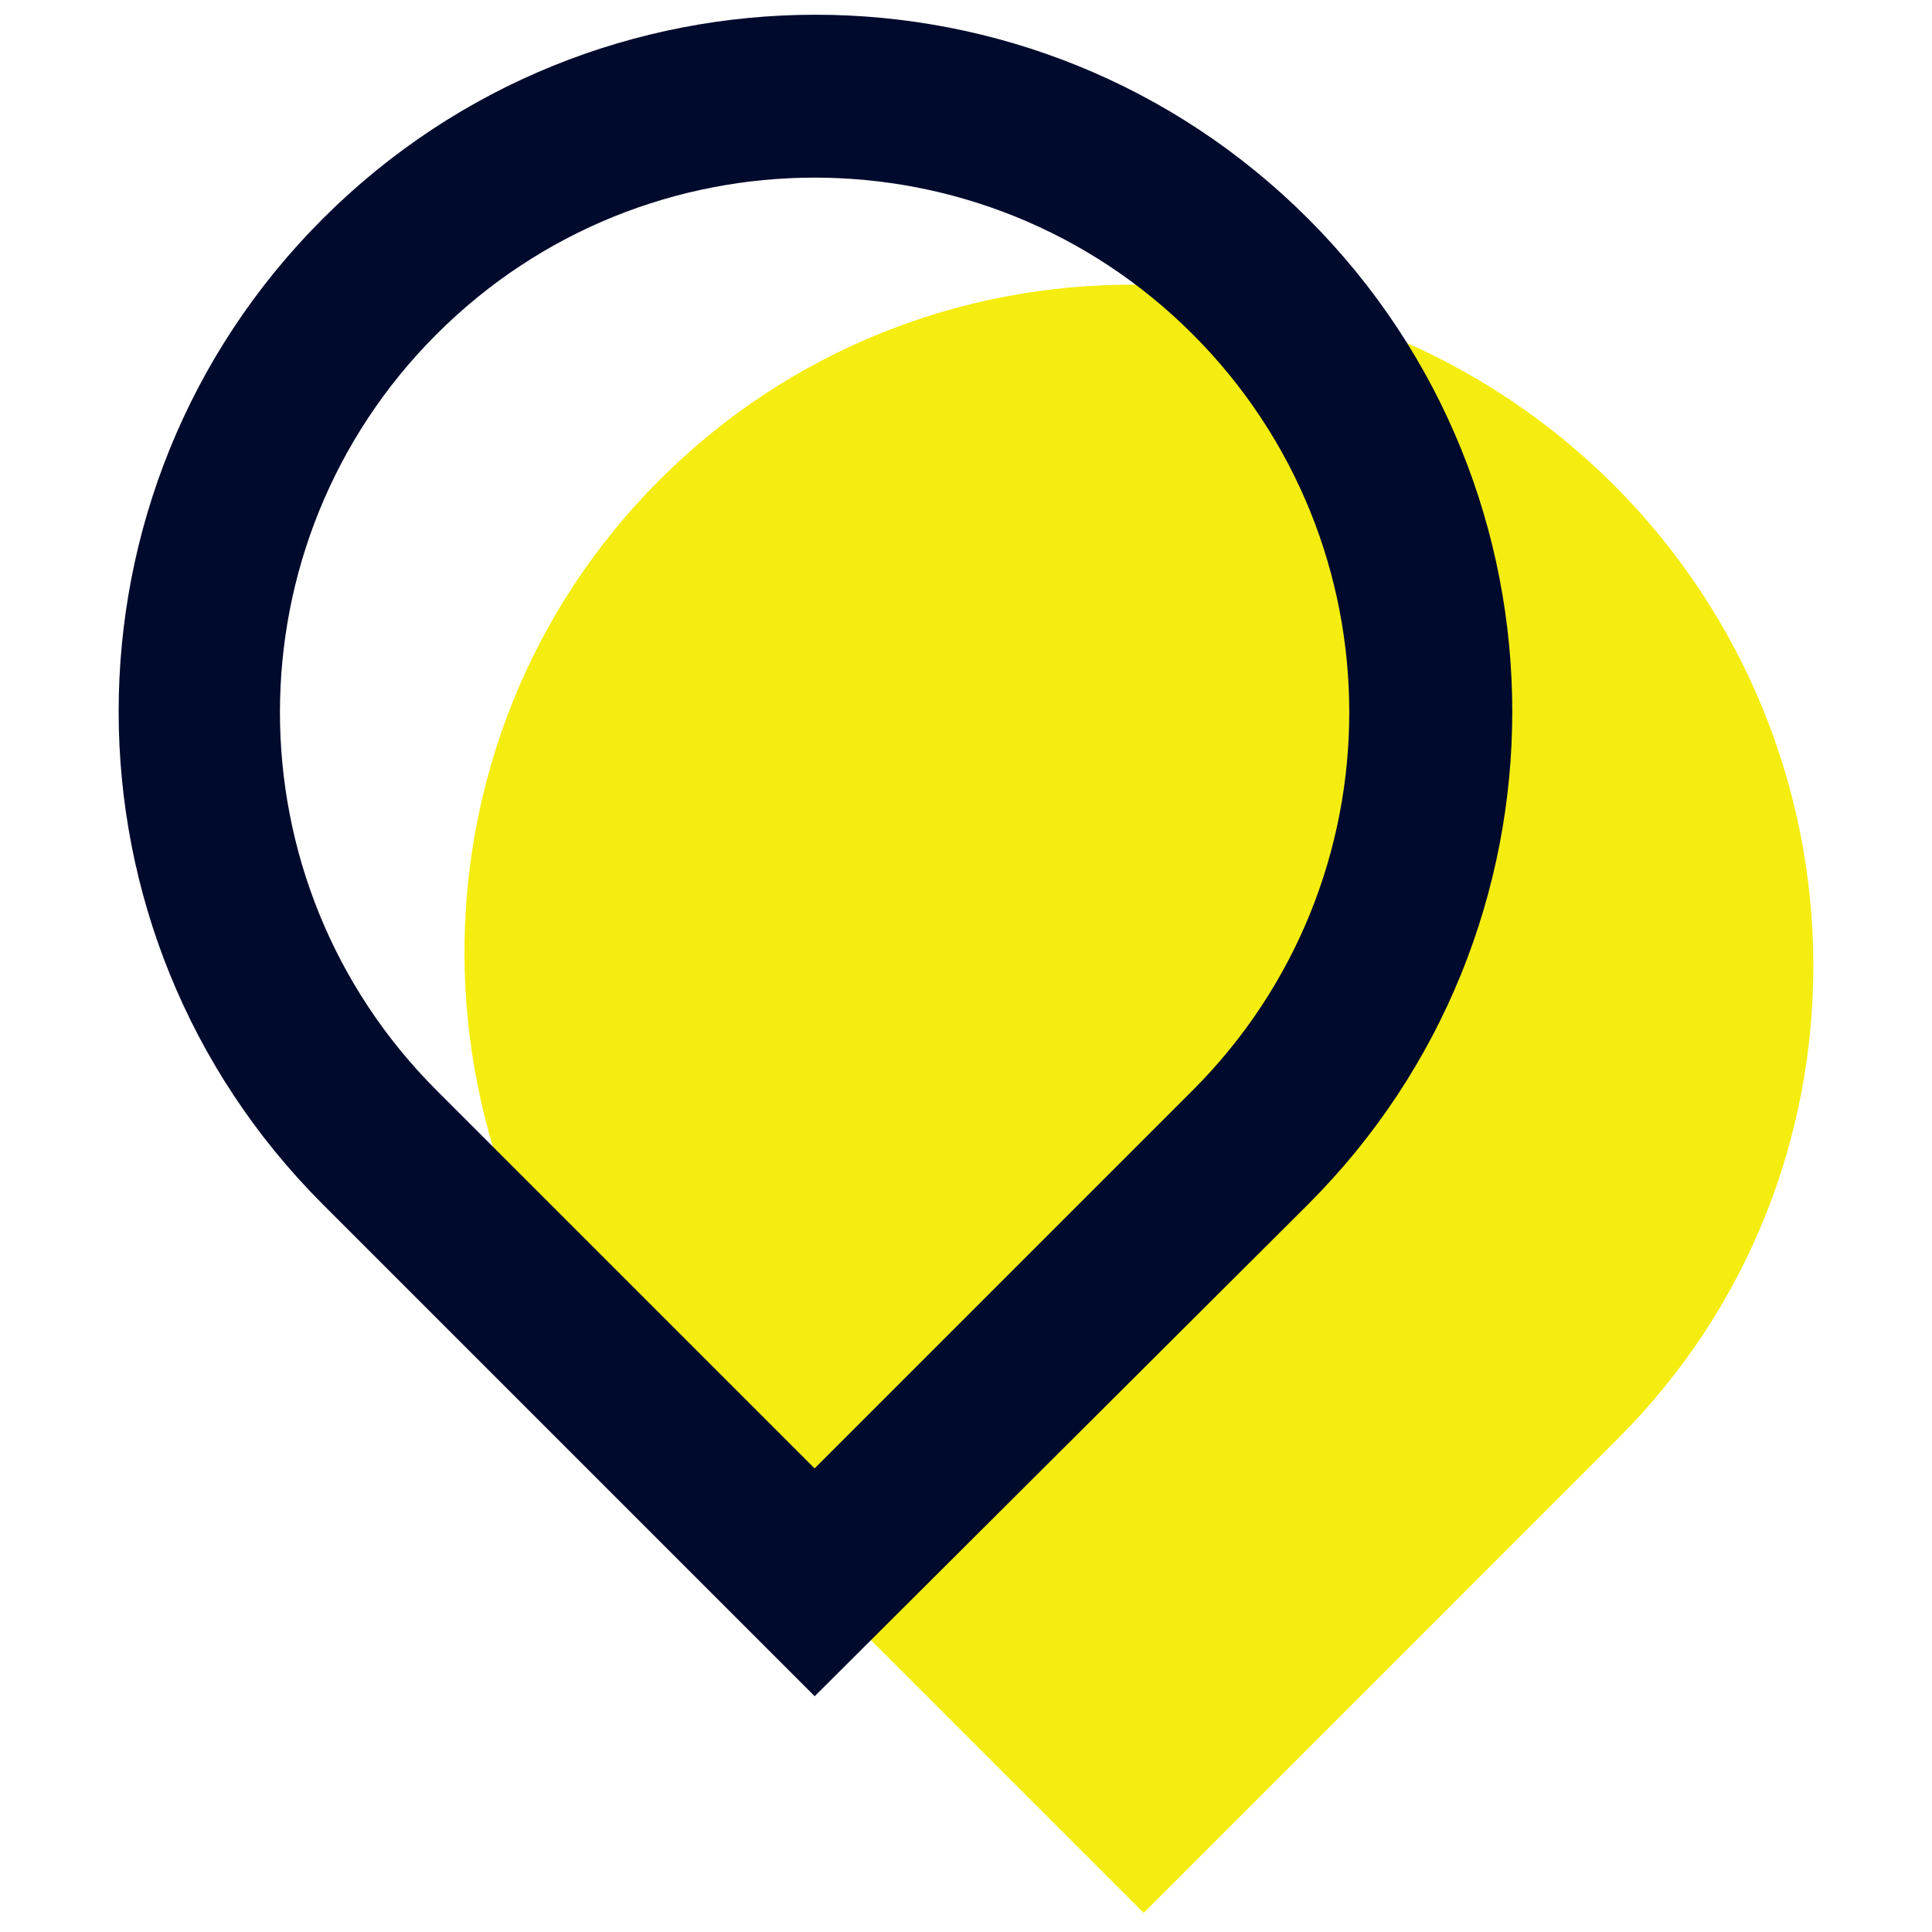
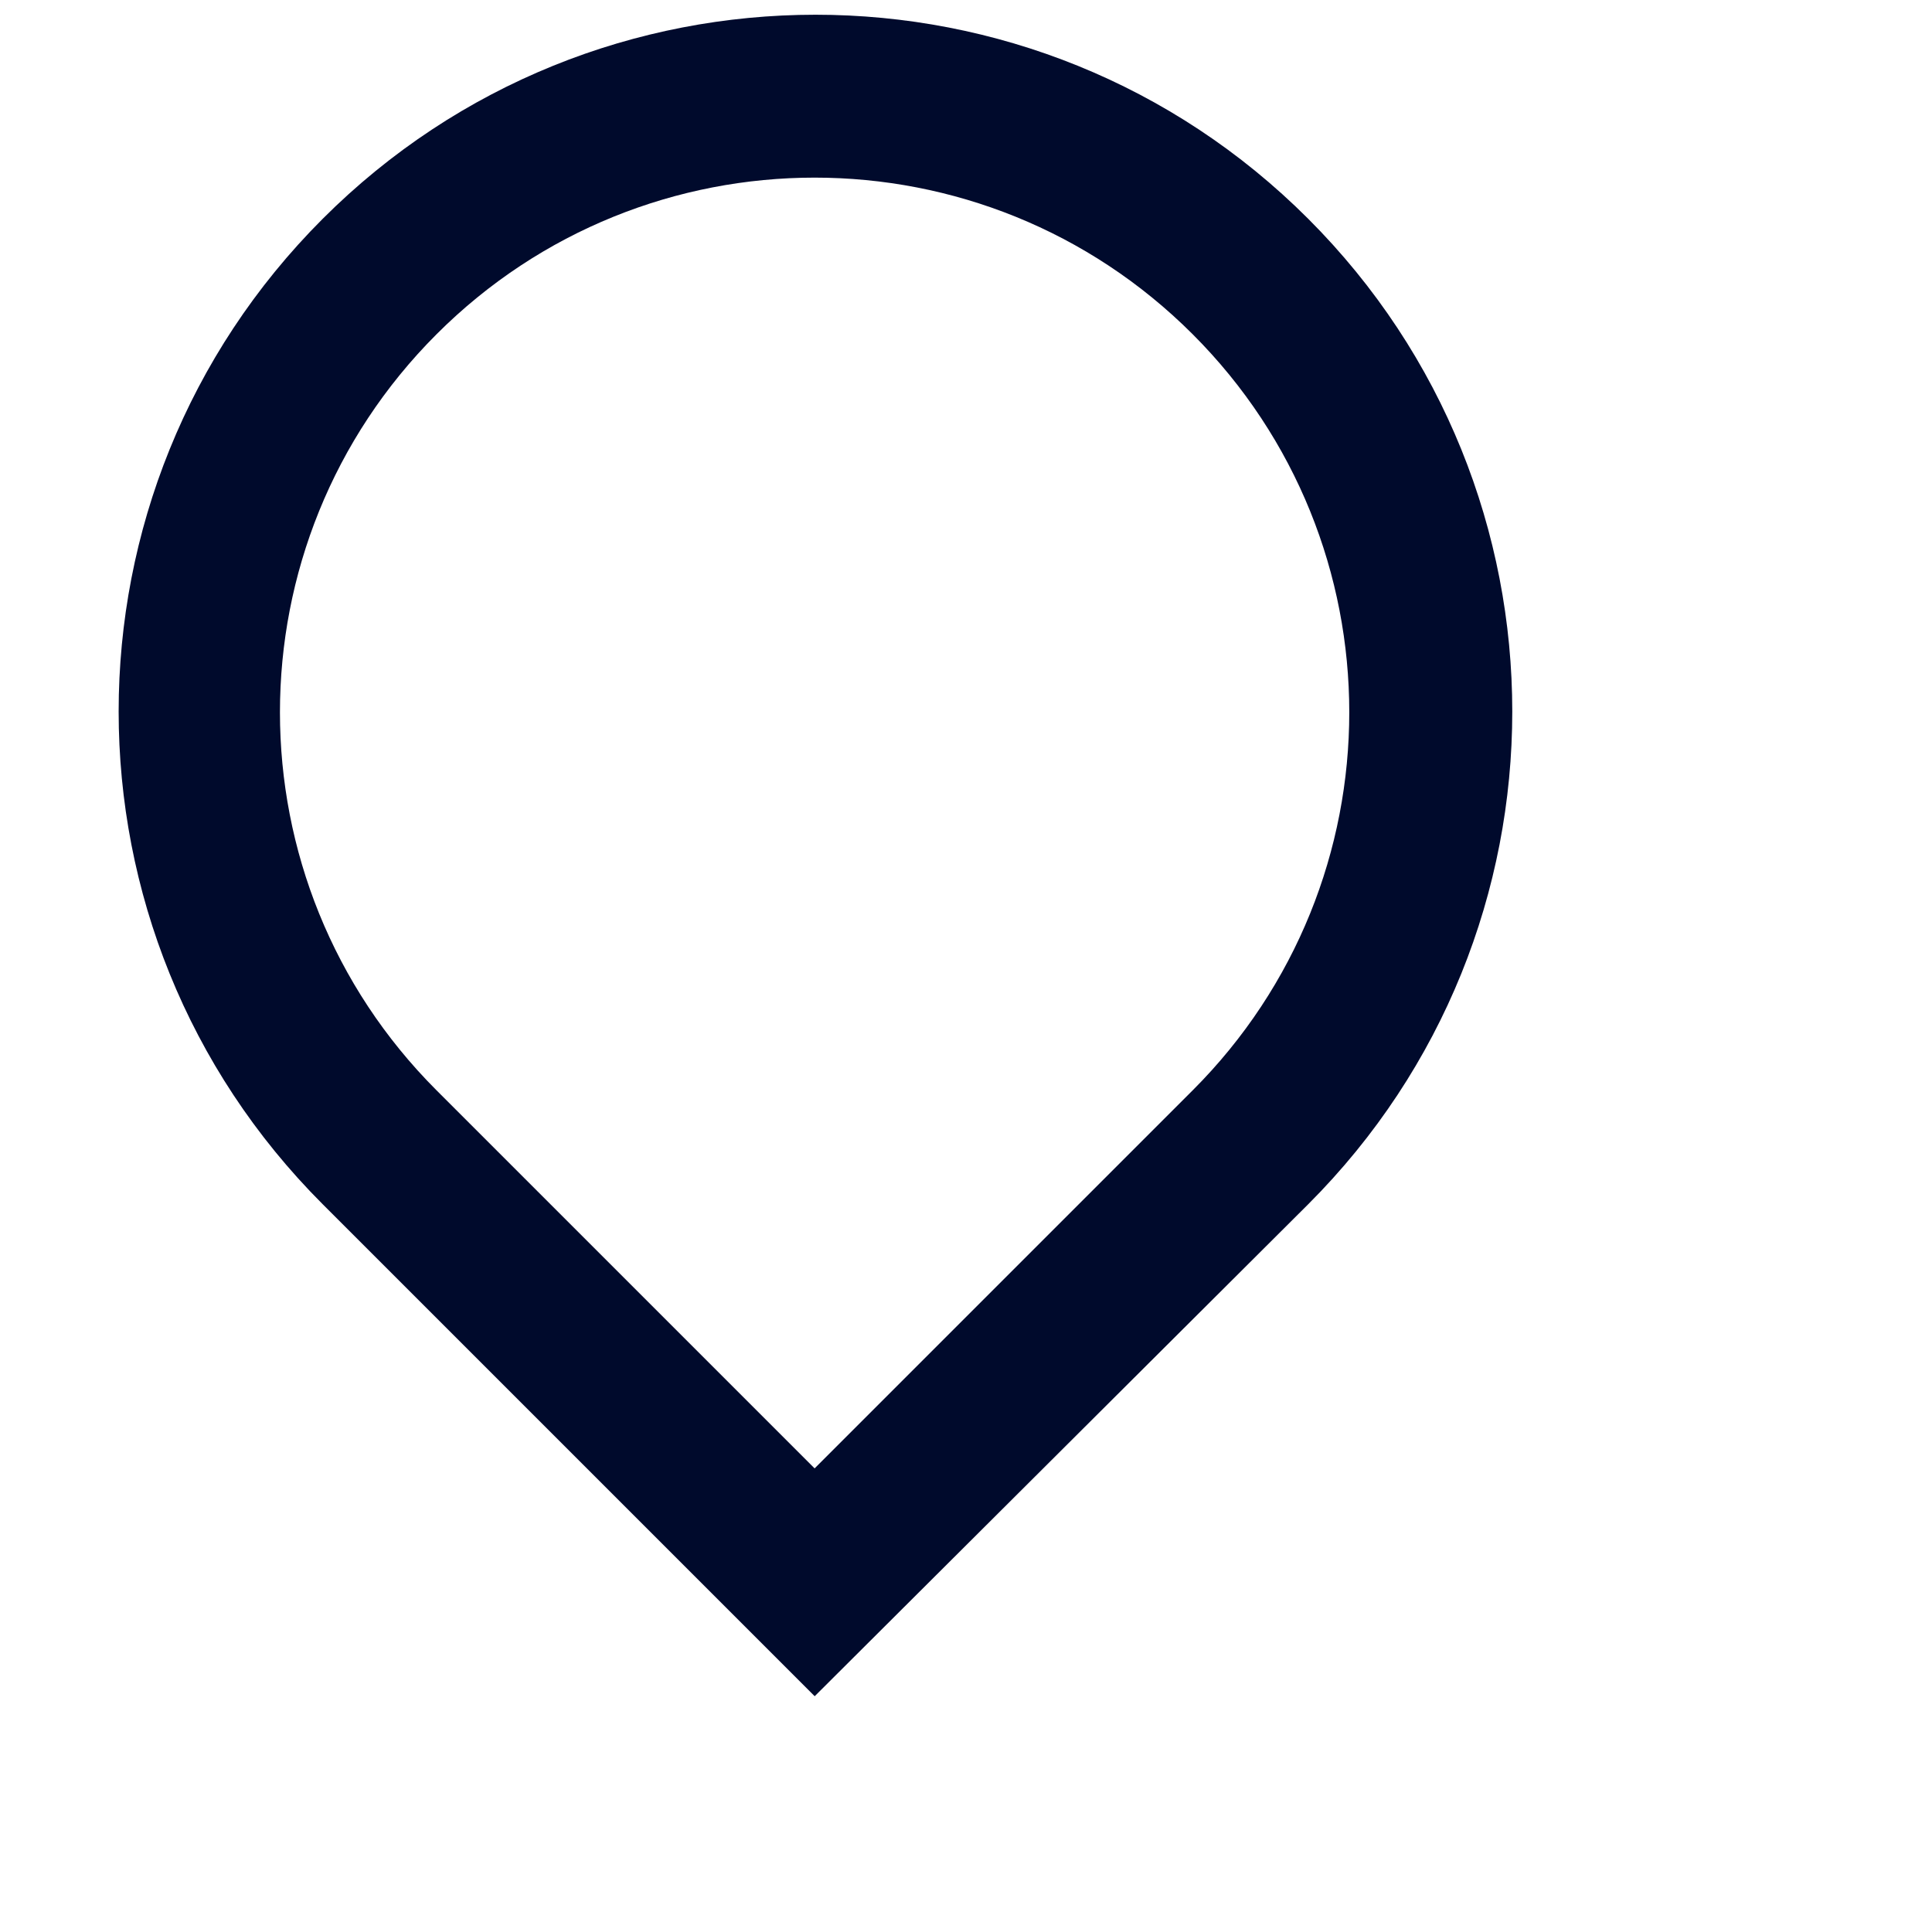
<svg xmlns="http://www.w3.org/2000/svg" version="1.1" id="Calque_1" x="0px" y="0px" width="2500px" height="2500px" viewBox="0 0 2500 2500" style="enable-background:new 0 0 2500 2500;" xml:space="preserve">
  <style type="text/css">
	.st0{fill:#F4ED0F;}
	.st1{fill-rule:evenodd;clip-rule:evenodd;fill:#000A2C;}
</style>
  <g>
-     <path class="st0" d="M1479.9,2475.3l-620.2-620.2c-341.8-341.8-345.9-894.5-6.1-1234.2S1744,285.2,2087.8,627   c341.8,341.8,345.9,894.5,6.1,1234.2C2093.9,1861.2,1479.9,2475.3,1479.9,2475.3z" />
    <path class="st1" d="M417.6,283.1L417.6,283.1c-352.1,352.1-352.1,923.1,0,1275.2l636.6,636.6l638.6-636.6   c352.1-352.1,352.1-923.1,0-1275.2S769.6-68.9,417.6,283.1z M1543.3,1410.9l-489.2,489.2l-489.2-489.2   c-270.2-270.2-270.2-708.2,0-978.4l0,0c270.2-270.2,708.2-270.2,978.4,0S1813.5,1140.8,1543.3,1410.9z M1054.1,2194.9   L1054.1,2194.9L1054.1,2194.9L1054.1,2194.9z" />
  </g>
</svg>